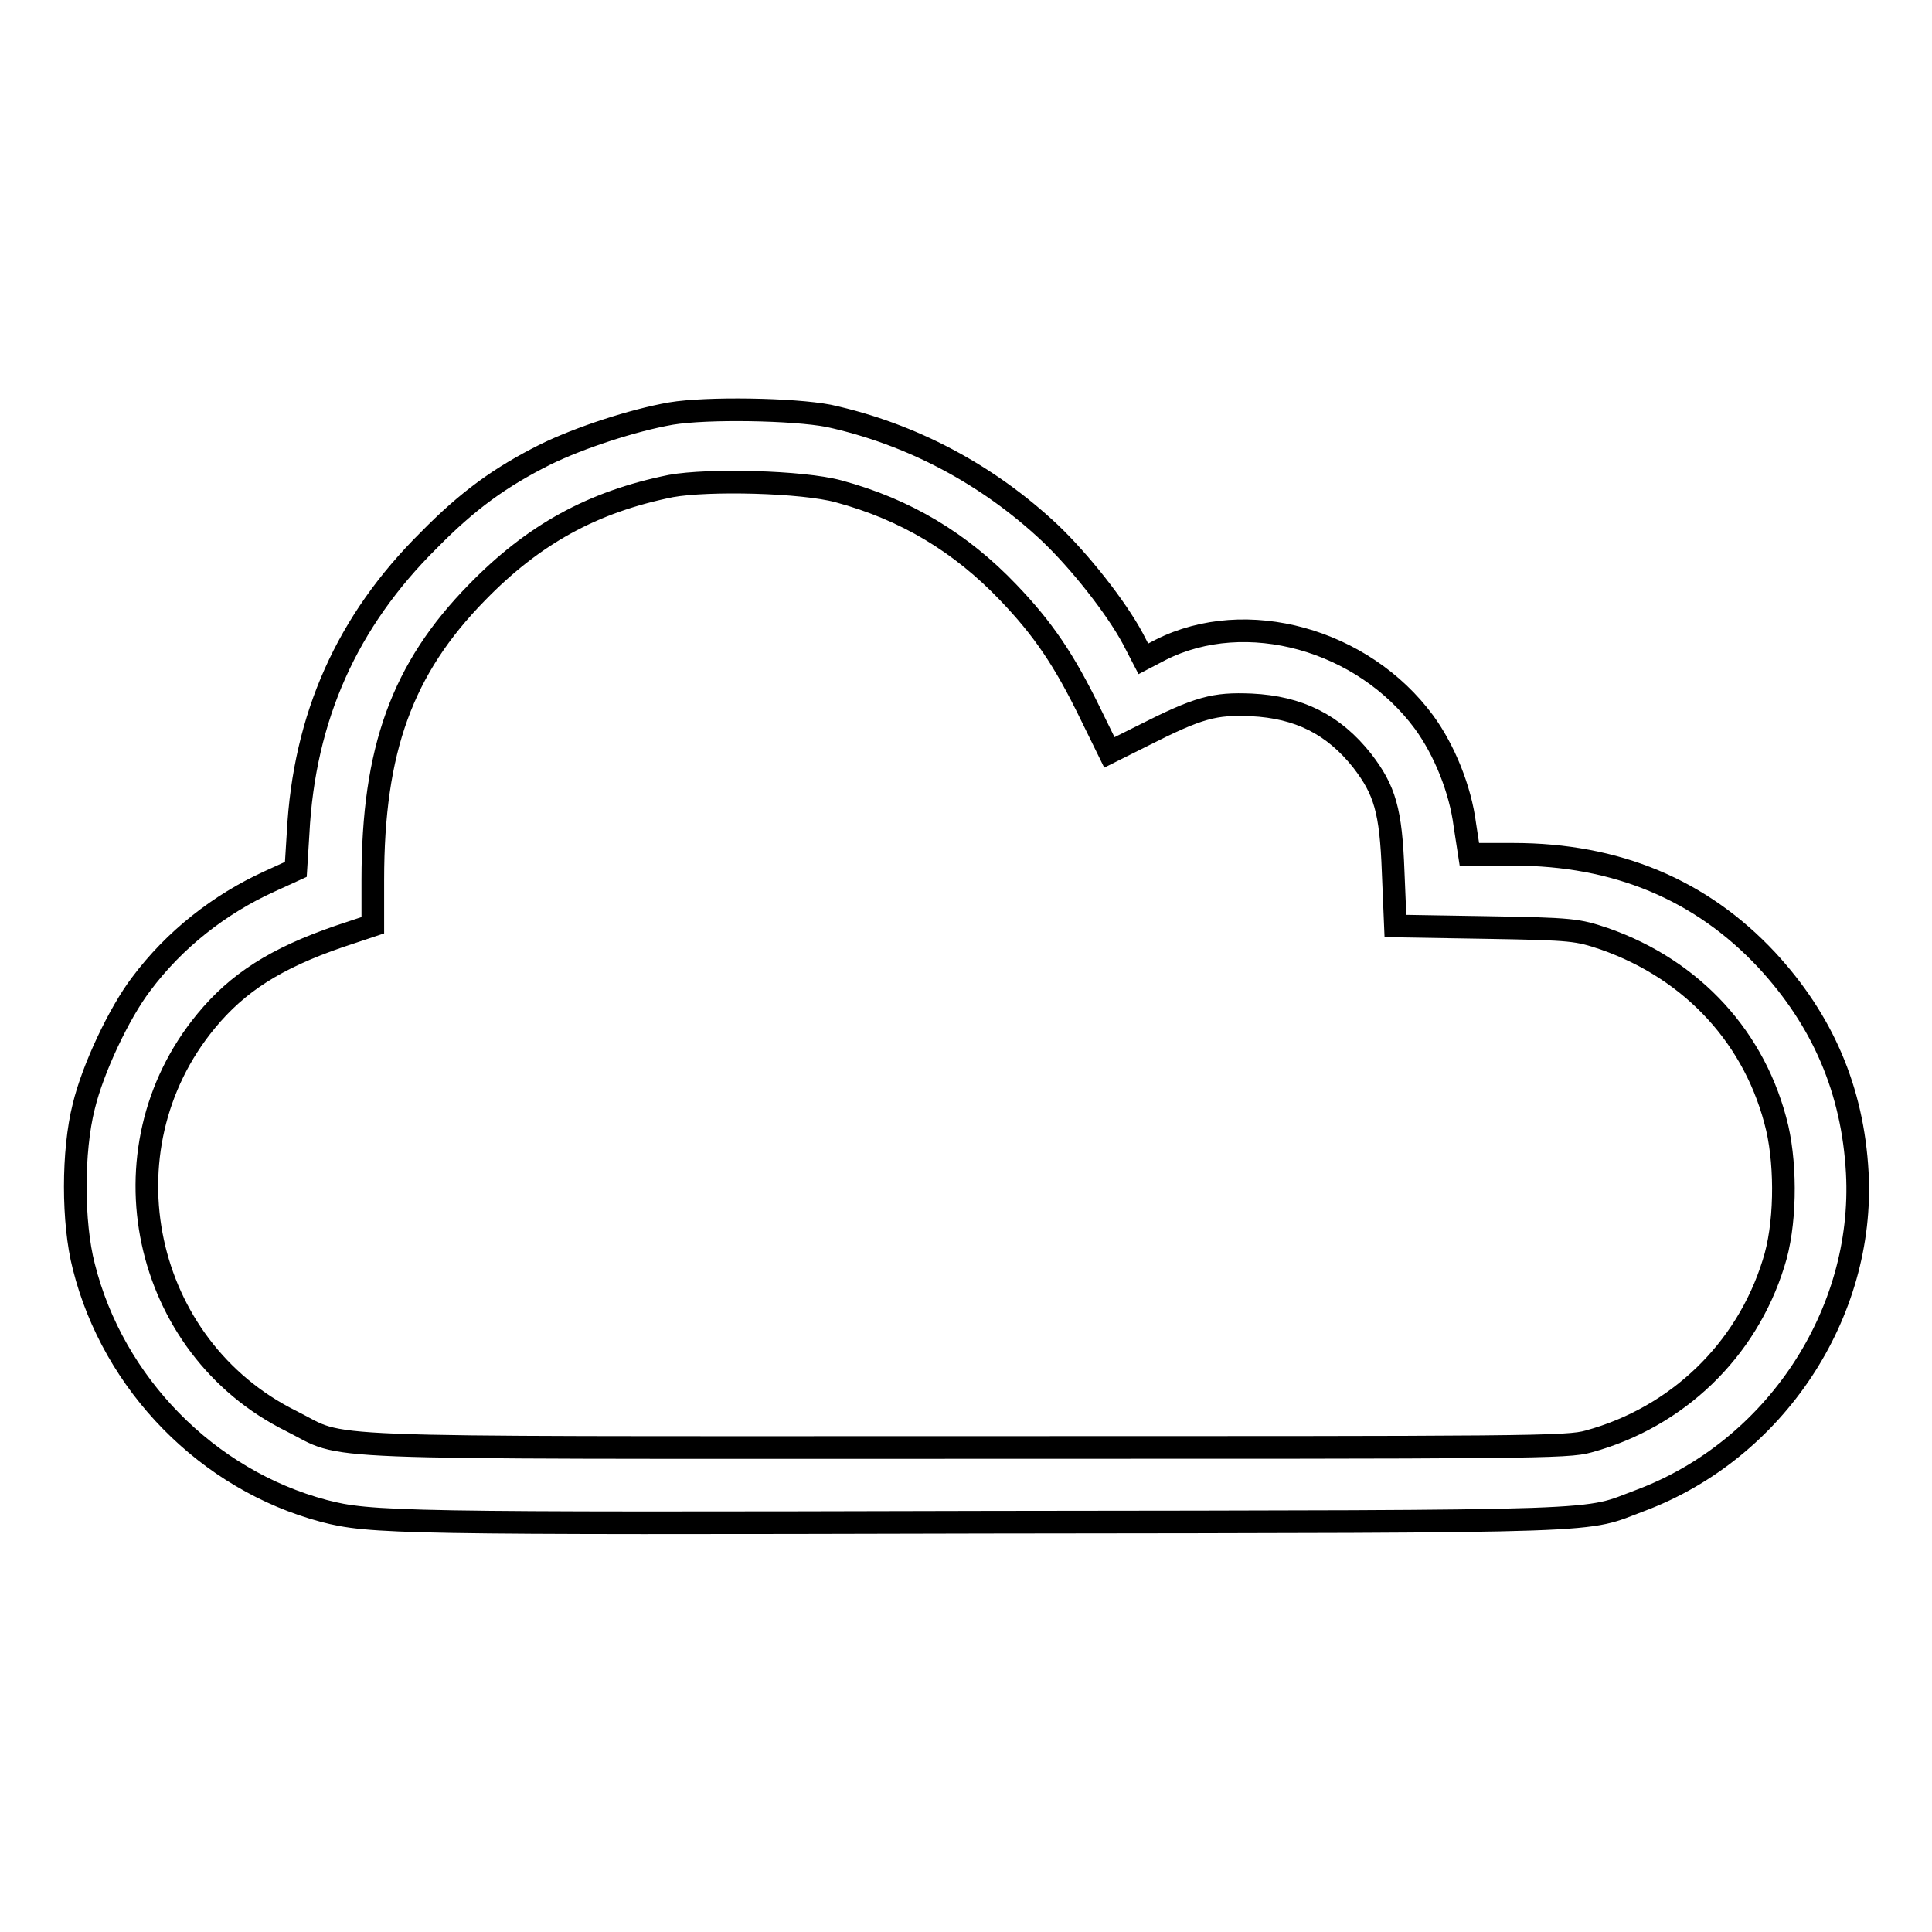
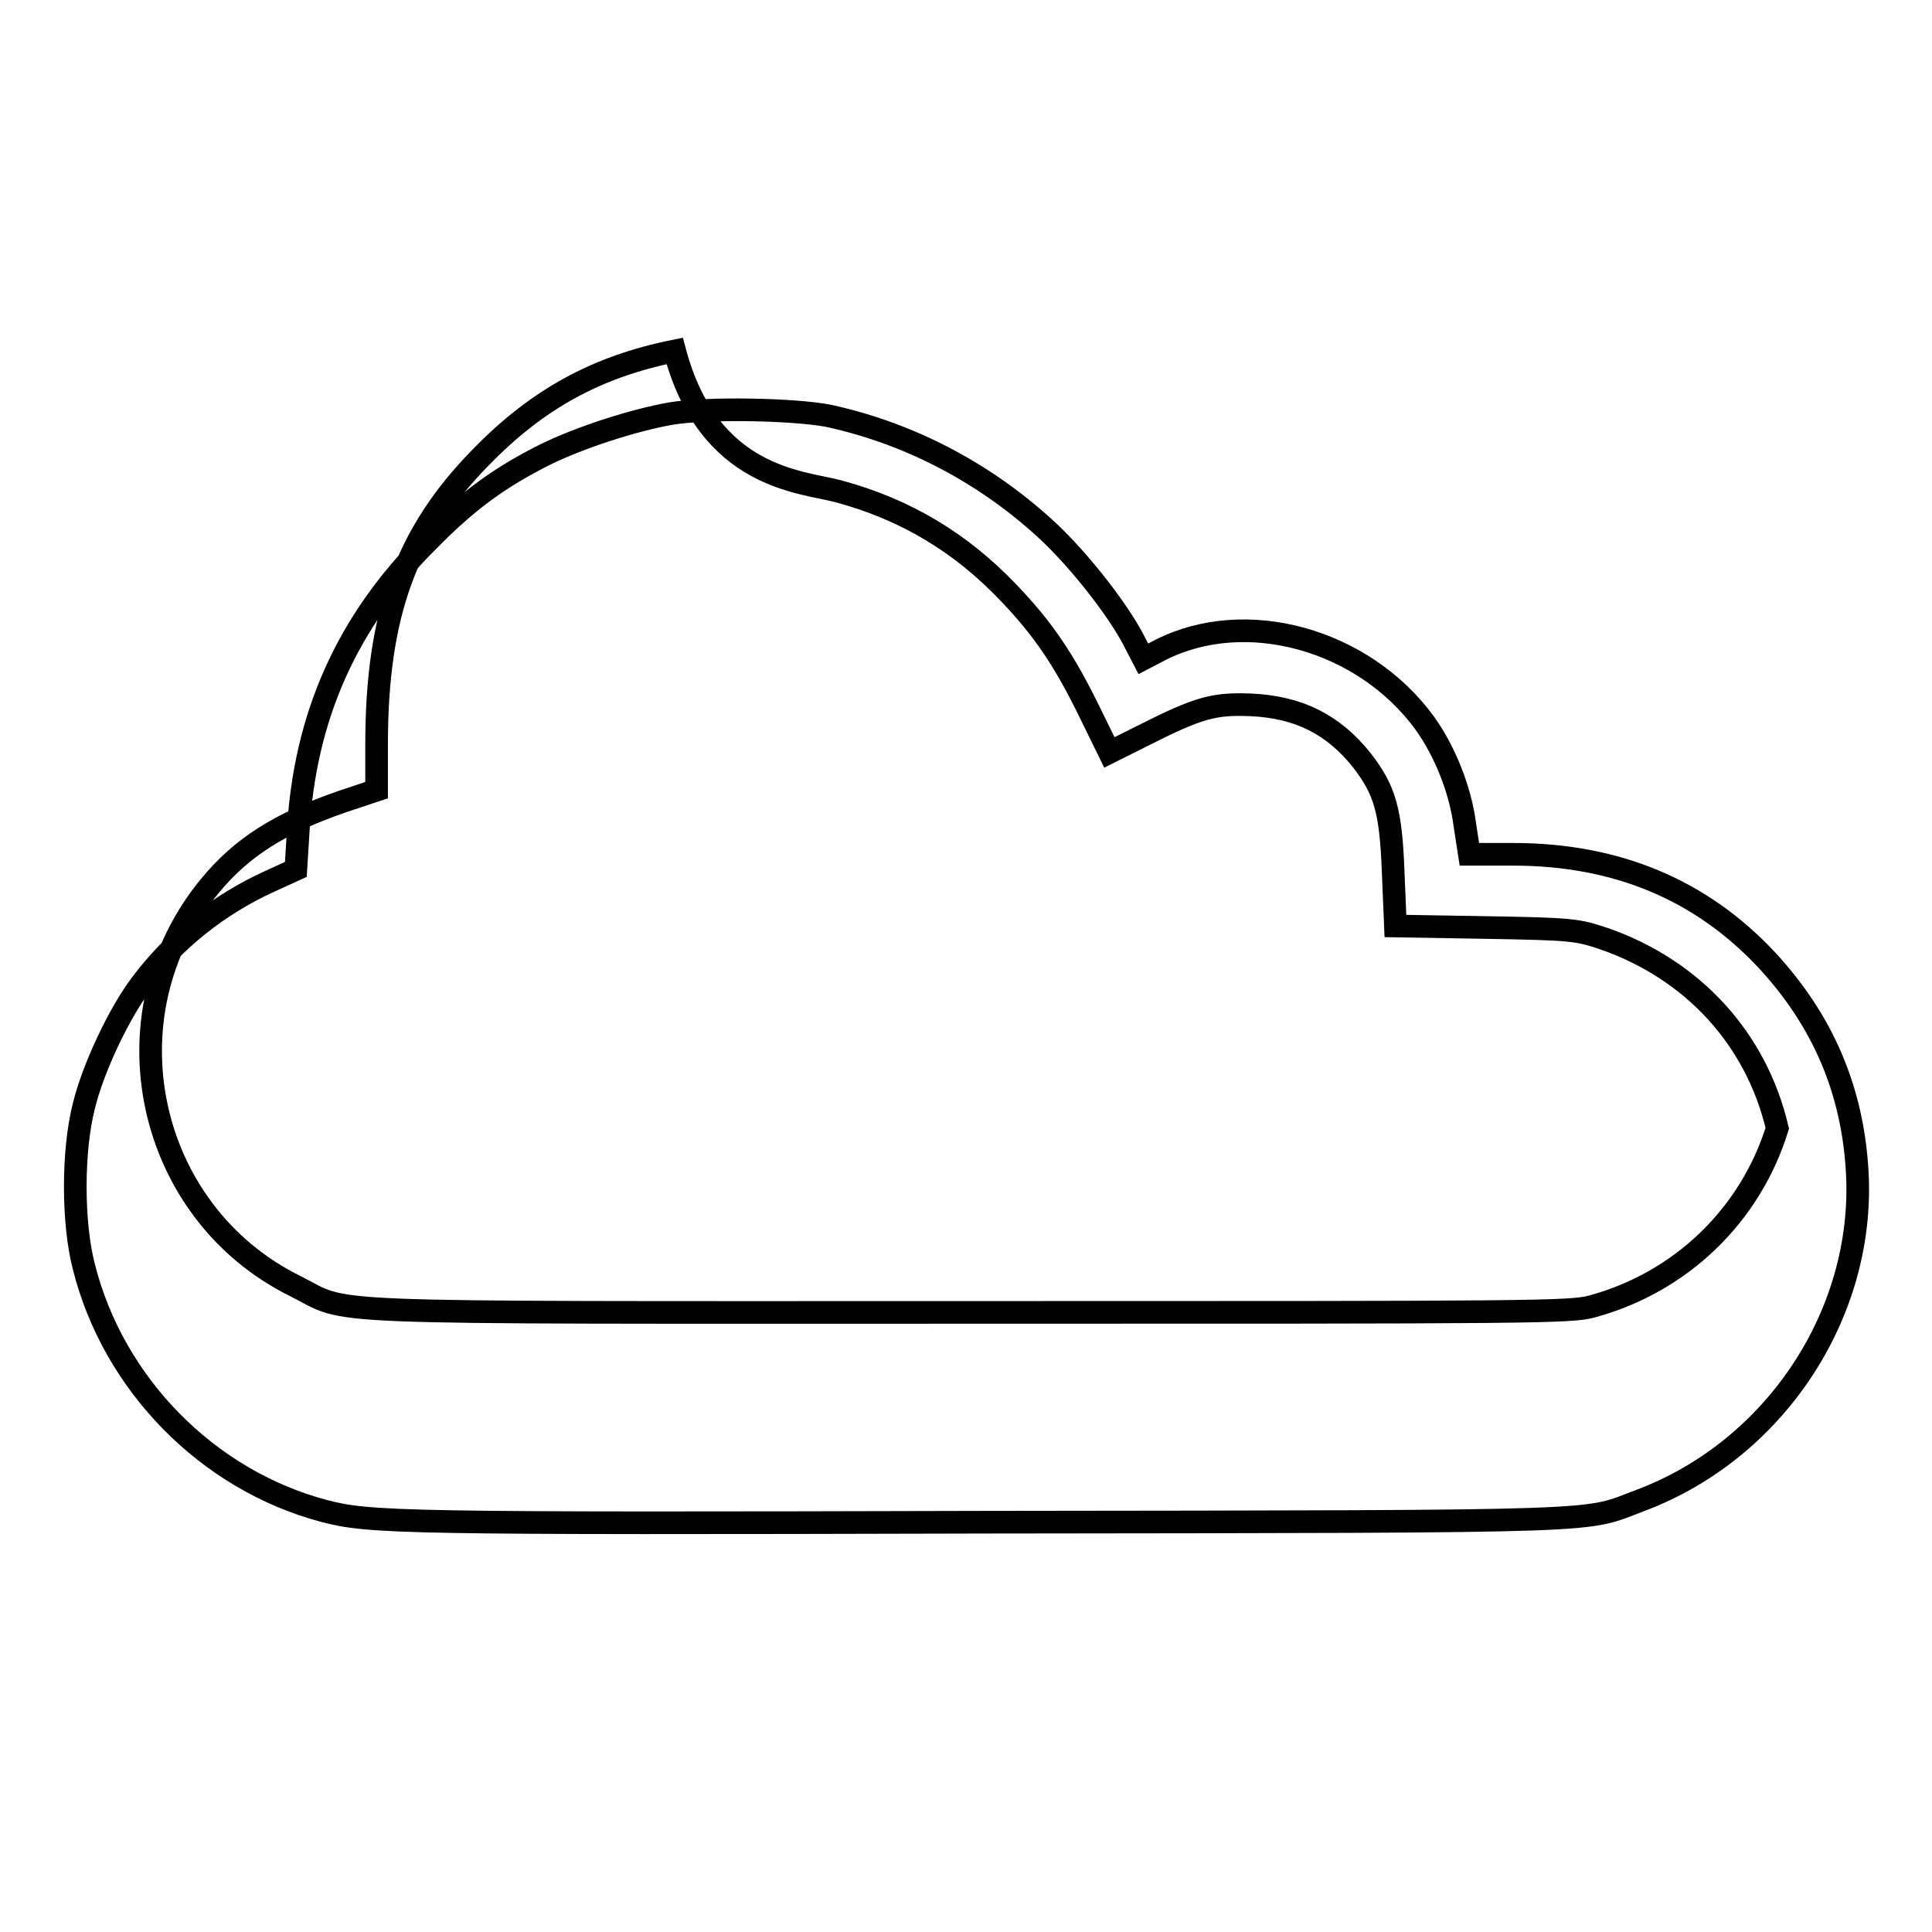
<svg xmlns="http://www.w3.org/2000/svg" version="1.1" x="0px" y="0px" viewBox="0 0 256 256" enable-background="new 0 0 256 256" xml:space="preserve">
  <g>
    <g>
      <g>
-         <path stroke-width="3" fill-opacity="0" stroke="#000000" d="M88.9,54.8c-5.1,0.9-12.1,3.2-16.6,5.4c-6,3-10.3,6.1-15.5,11.4C46,82.3,40.3,95,39.5,110.4l-0.3,4.8l-3.5,1.6c-6.6,3-12.6,7.7-17,13.6c-2.9,3.8-6.4,11.2-7.6,16.2c-1.5,5.9-1.5,15.4,0,21.2c3.9,15.6,16.4,28.3,31.8,32.4c6.1,1.6,10.2,1.7,88.1,1.5c84.5-0.1,78.6,0,86.4-2.9c17.8-6.7,29.7-24.7,28.7-43.4c-0.6-11-4.6-20.2-12-28.2c-8.7-9.3-19.9-14-33.6-14h-5.8l-0.6-3.9c-0.6-4.7-2.7-9.9-5.4-13.6c-8.1-11-23.6-15.3-34.9-9.6l-2.3,1.2l-1.4-2.7c-2.2-4.1-7-10.2-11-14c-8.2-7.7-18.3-13.1-29.3-15.5C105.1,54.2,93.7,54,88.9,54.8z M111.1,65.1c8.9,2.4,16.2,6.8,22.5,13.4c4.6,4.8,7.4,8.9,10.9,16.1l2.5,5.1l4.4-2.2c7.5-3.8,9.5-4.3,14.4-4.1c6.3,0.3,10.9,2.6,14.7,7.4c3,3.9,3.8,6.6,4.1,14.7l0.3,7.2l12,0.2c11.6,0.2,12.1,0.3,15.7,1.5c11.7,4.1,20.1,13.2,22.9,25.1c1.2,5.3,1.1,13-0.5,17.9c-3.6,11.6-12.8,20.4-24.5,23.6c-2.8,0.8-7.6,0.8-82.6,0.8c-89.4,0-81.7,0.3-89.3-3.5c-19.8-9.8-25.4-35.9-11.3-53c4.2-5.1,9.2-8.3,17.6-11.2l4.5-1.5v-6c0-17.3,3.9-28,13.8-38.1c7.5-7.7,15.3-12,25.7-14.1C93.9,63.5,106.3,63.8,111.1,65.1z" />
+         <path stroke-width="3" fill-opacity="0" stroke="#000000" d="M88.9,54.8c-5.1,0.9-12.1,3.2-16.6,5.4c-6,3-10.3,6.1-15.5,11.4C46,82.3,40.3,95,39.5,110.4l-0.3,4.8l-3.5,1.6c-6.6,3-12.6,7.7-17,13.6c-2.9,3.8-6.4,11.2-7.6,16.2c-1.5,5.9-1.5,15.4,0,21.2c3.9,15.6,16.4,28.3,31.8,32.4c6.1,1.6,10.2,1.7,88.1,1.5c84.5-0.1,78.6,0,86.4-2.9c17.8-6.7,29.7-24.7,28.7-43.4c-0.6-11-4.6-20.2-12-28.2c-8.7-9.3-19.9-14-33.6-14h-5.8l-0.6-3.9c-0.6-4.7-2.7-9.9-5.4-13.6c-8.1-11-23.6-15.3-34.9-9.6l-2.3,1.2l-1.4-2.7c-2.2-4.1-7-10.2-11-14c-8.2-7.7-18.3-13.1-29.3-15.5C105.1,54.2,93.7,54,88.9,54.8z M111.1,65.1c8.9,2.4,16.2,6.8,22.5,13.4c4.6,4.8,7.4,8.9,10.9,16.1l2.5,5.1l4.4-2.2c7.5-3.8,9.5-4.3,14.4-4.1c6.3,0.3,10.9,2.6,14.7,7.4c3,3.9,3.8,6.6,4.1,14.7l0.3,7.2l12,0.2c11.6,0.2,12.1,0.3,15.7,1.5c11.7,4.1,20.1,13.2,22.9,25.1c-3.6,11.6-12.8,20.4-24.5,23.6c-2.8,0.8-7.6,0.8-82.6,0.8c-89.4,0-81.7,0.3-89.3-3.5c-19.8-9.8-25.4-35.9-11.3-53c4.2-5.1,9.2-8.3,17.6-11.2l4.5-1.5v-6c0-17.3,3.9-28,13.8-38.1c7.5-7.7,15.3-12,25.7-14.1C93.9,63.5,106.3,63.8,111.1,65.1z" />
      </g>
    </g>
  </g>
</svg>